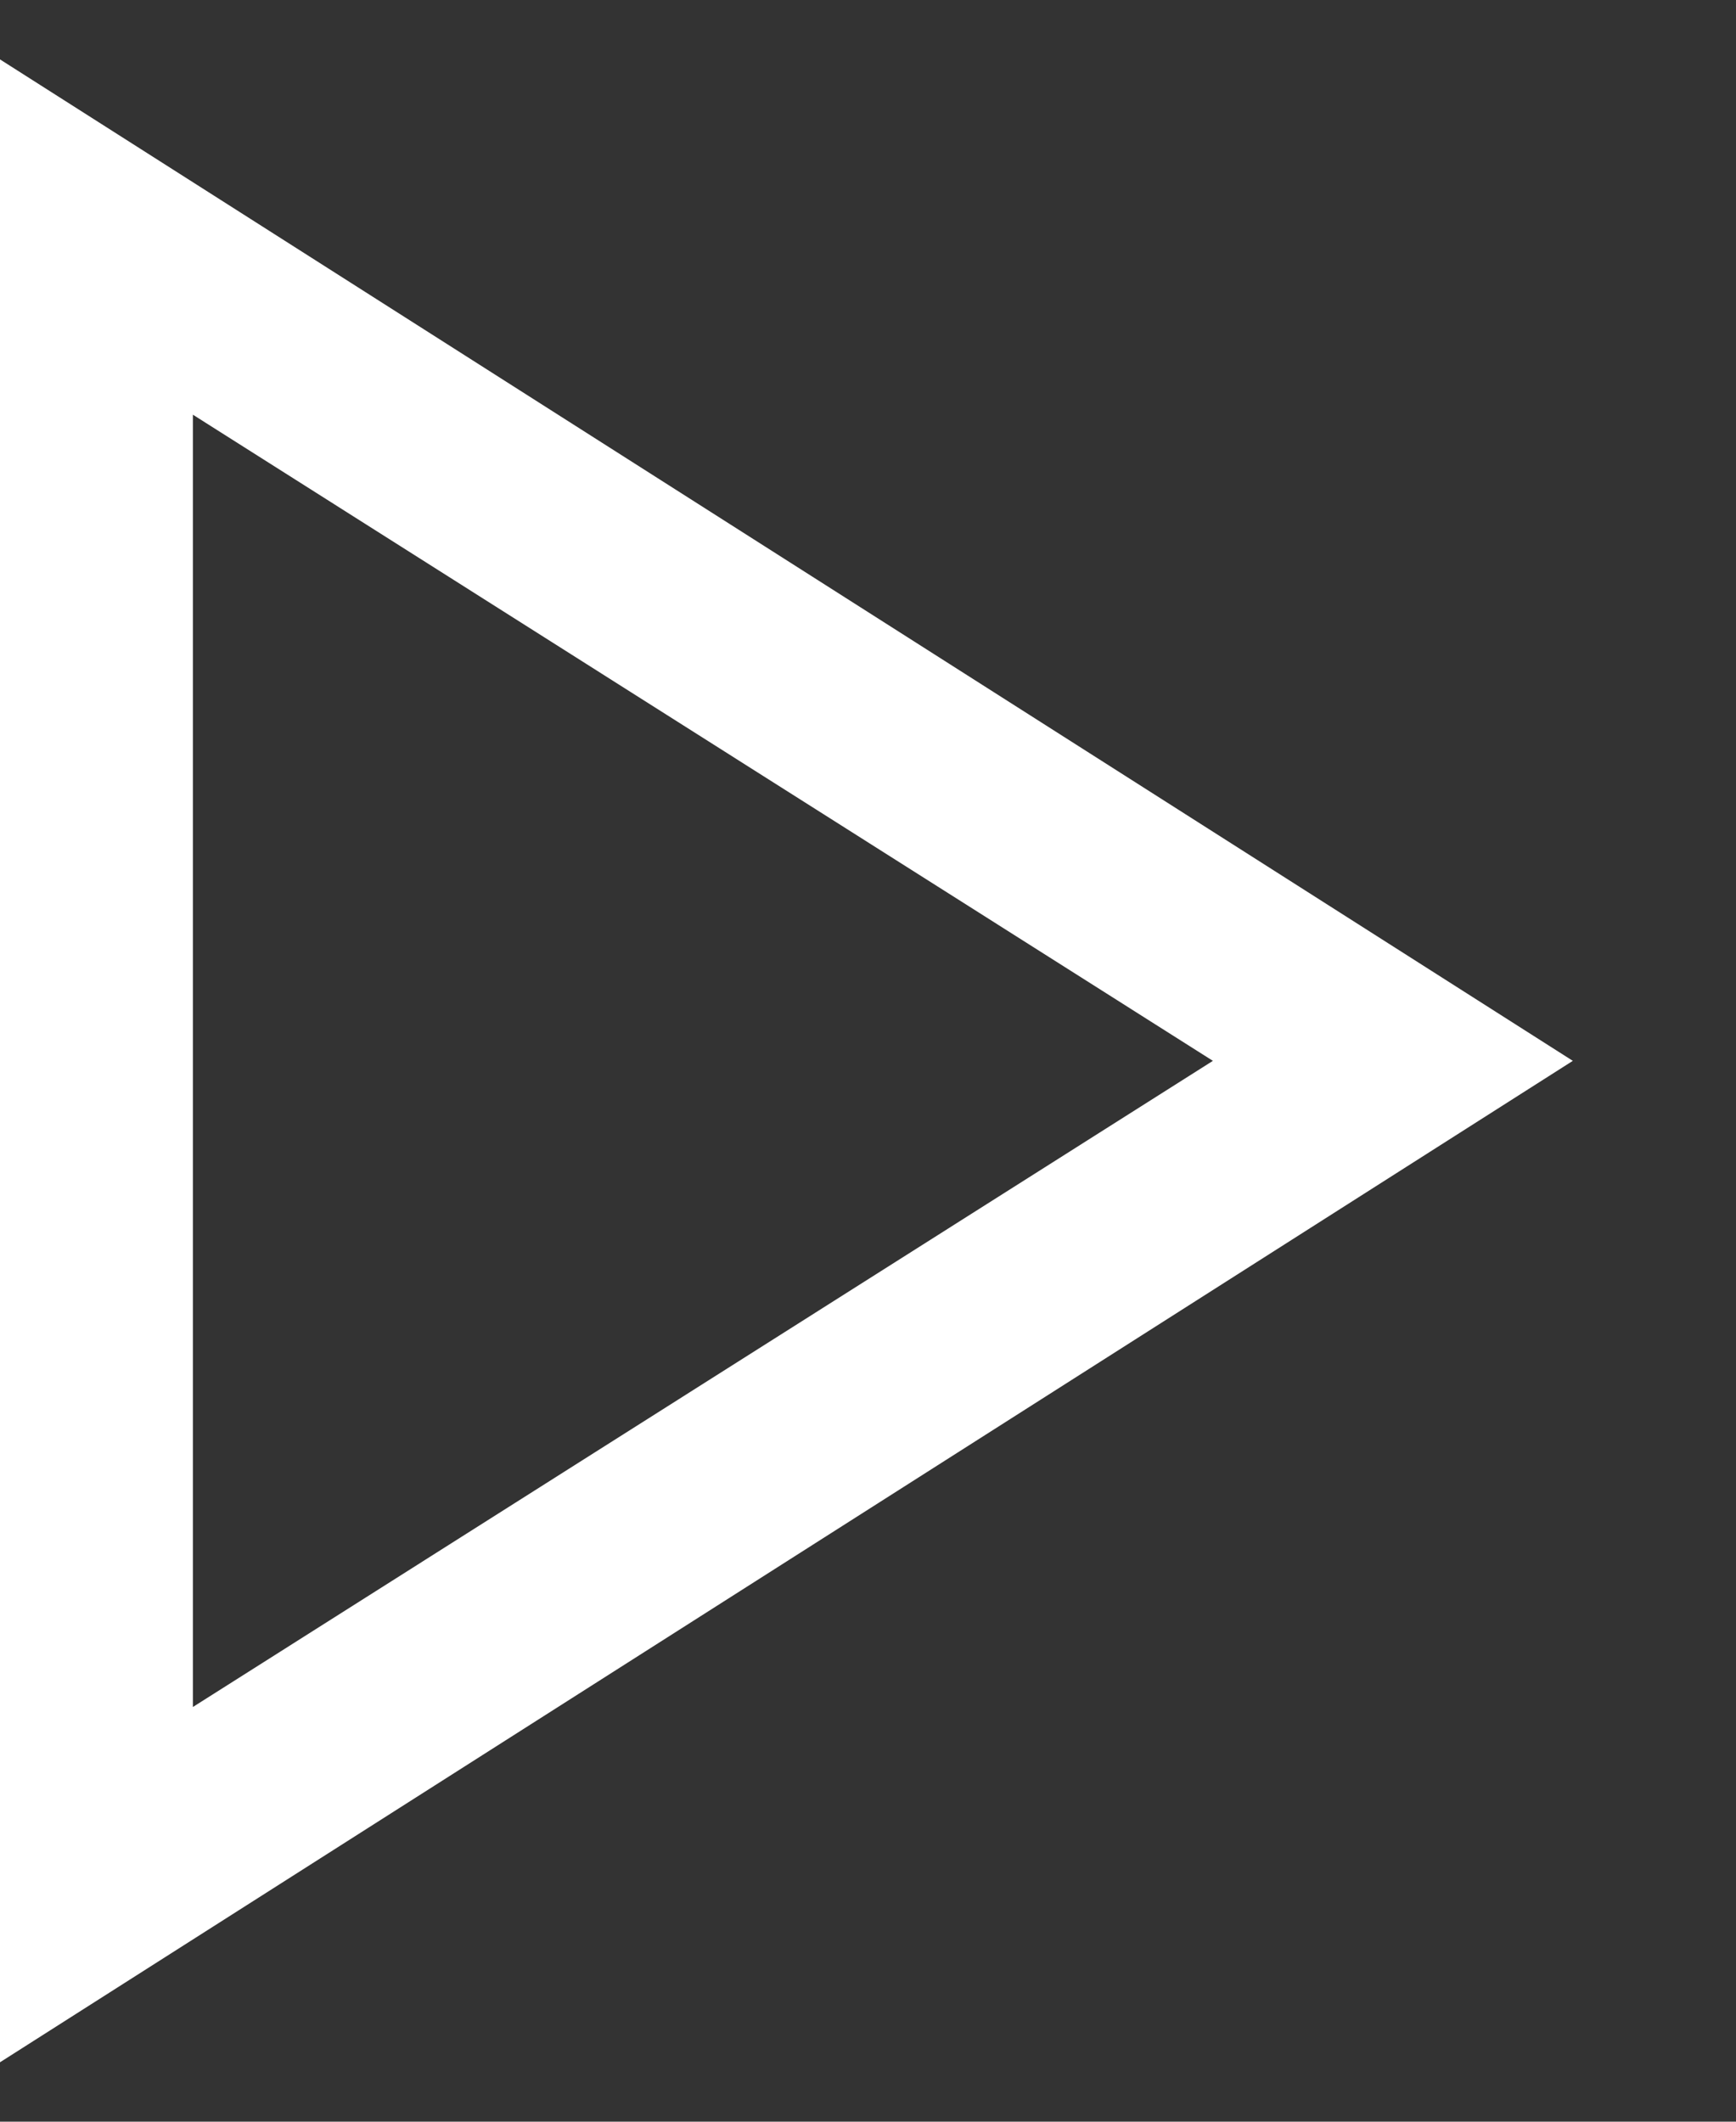
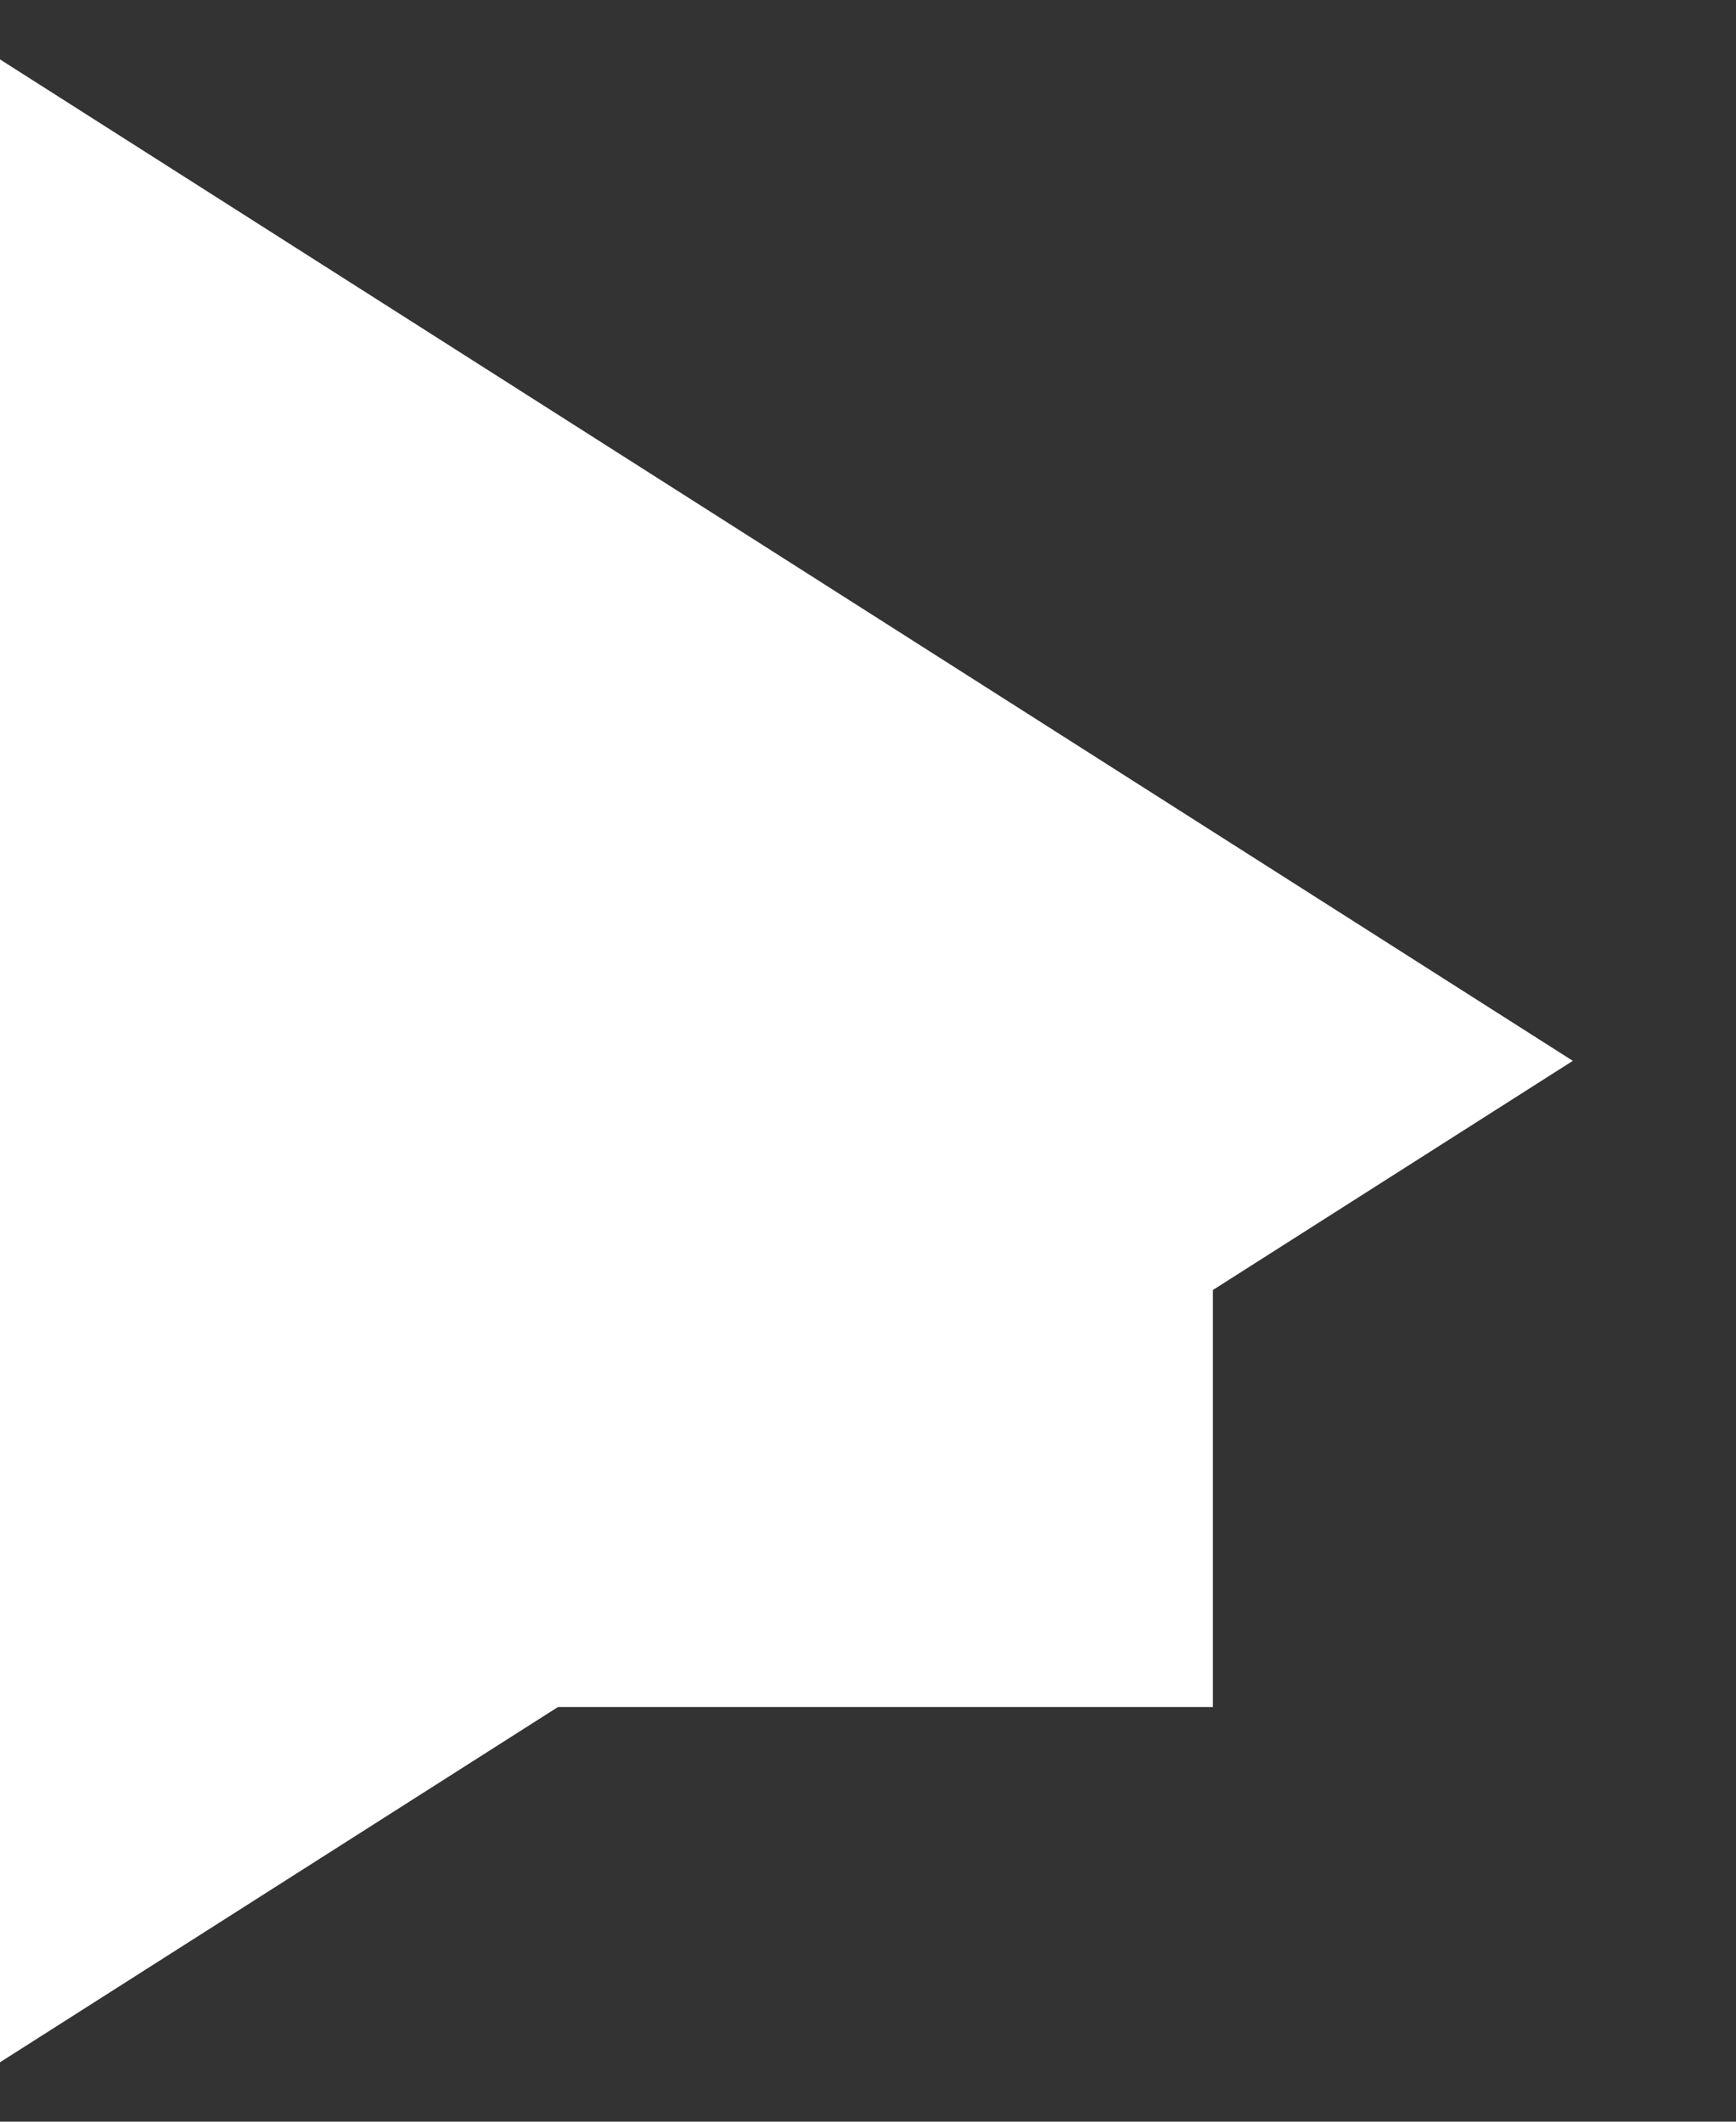
<svg xmlns="http://www.w3.org/2000/svg" width="9" height="11" viewBox="0 0 9 11" fill="none">
  <rect x="0" y="0" width="9" height="11" fill="#333333" stroke="none" />
-   <path d="M0 10.692V0.308L8.154 5.5L0 10.692ZM1 8.85L6.288 5.5L1 2.15V8.85Z" fill="white" />
+   <path d="M0 10.692V0.308L8.154 5.5L0 10.692ZM1 8.85L6.288 5.5V8.85Z" fill="white" />
</svg>